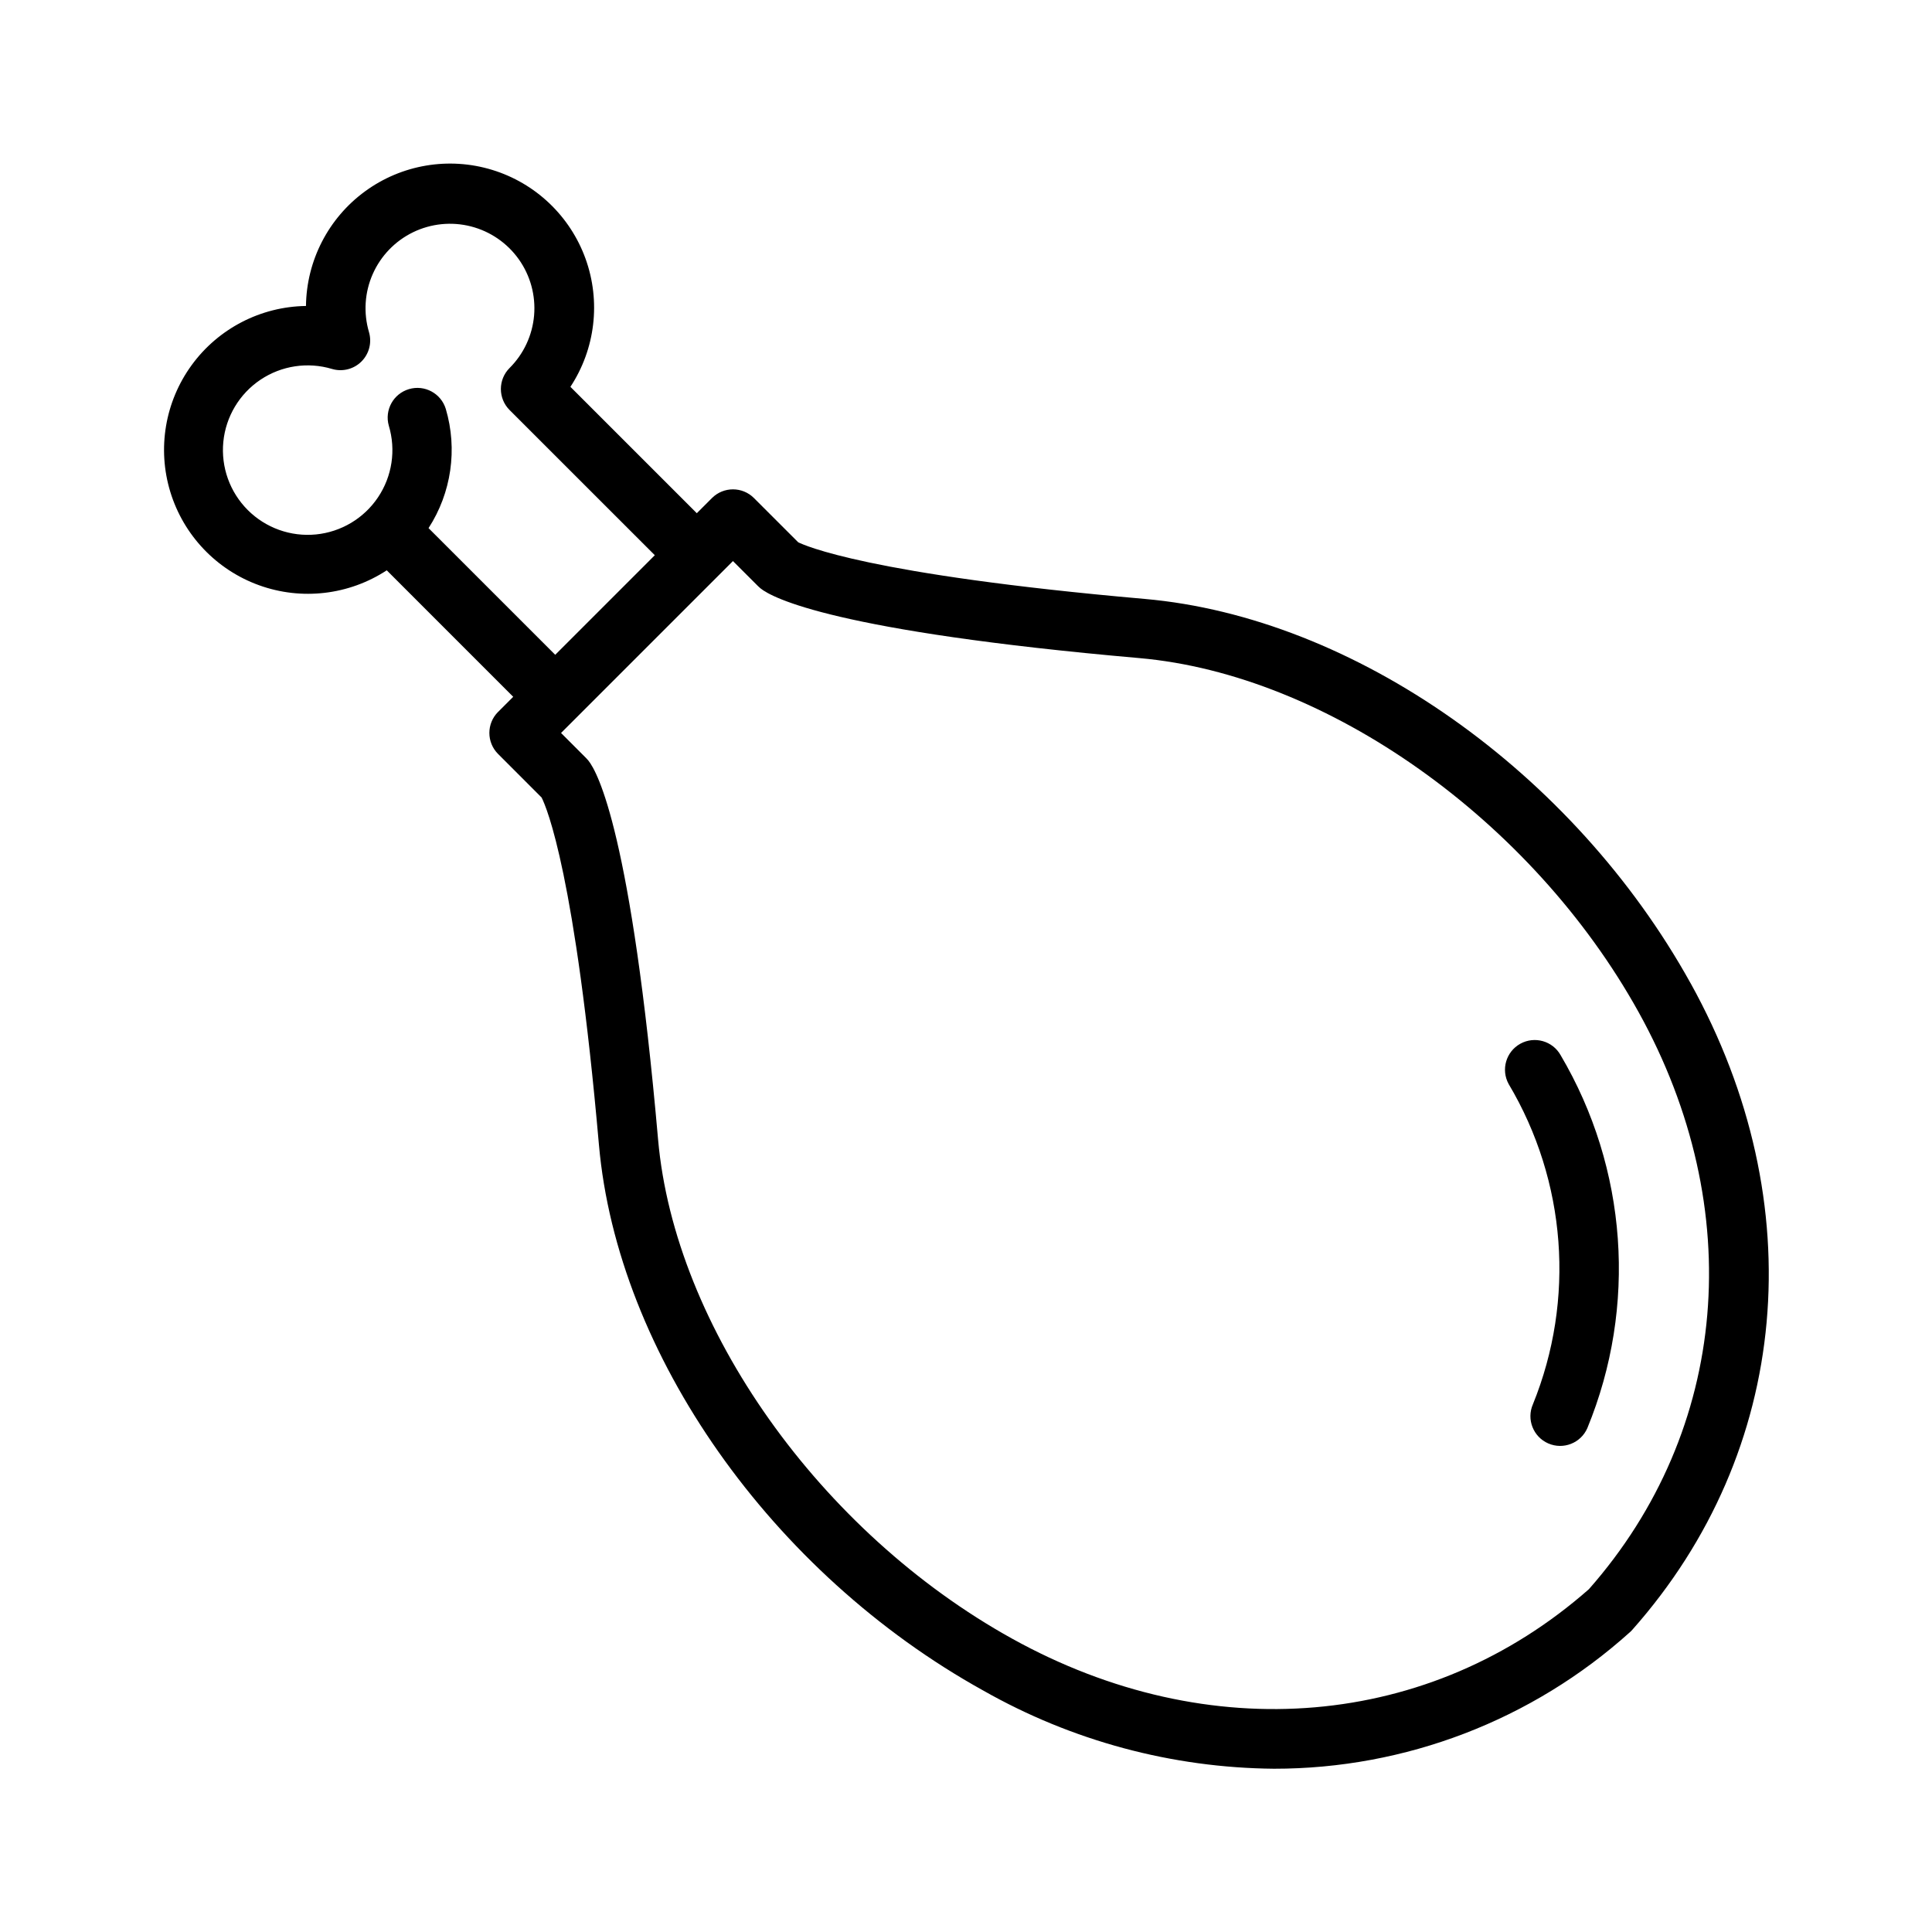
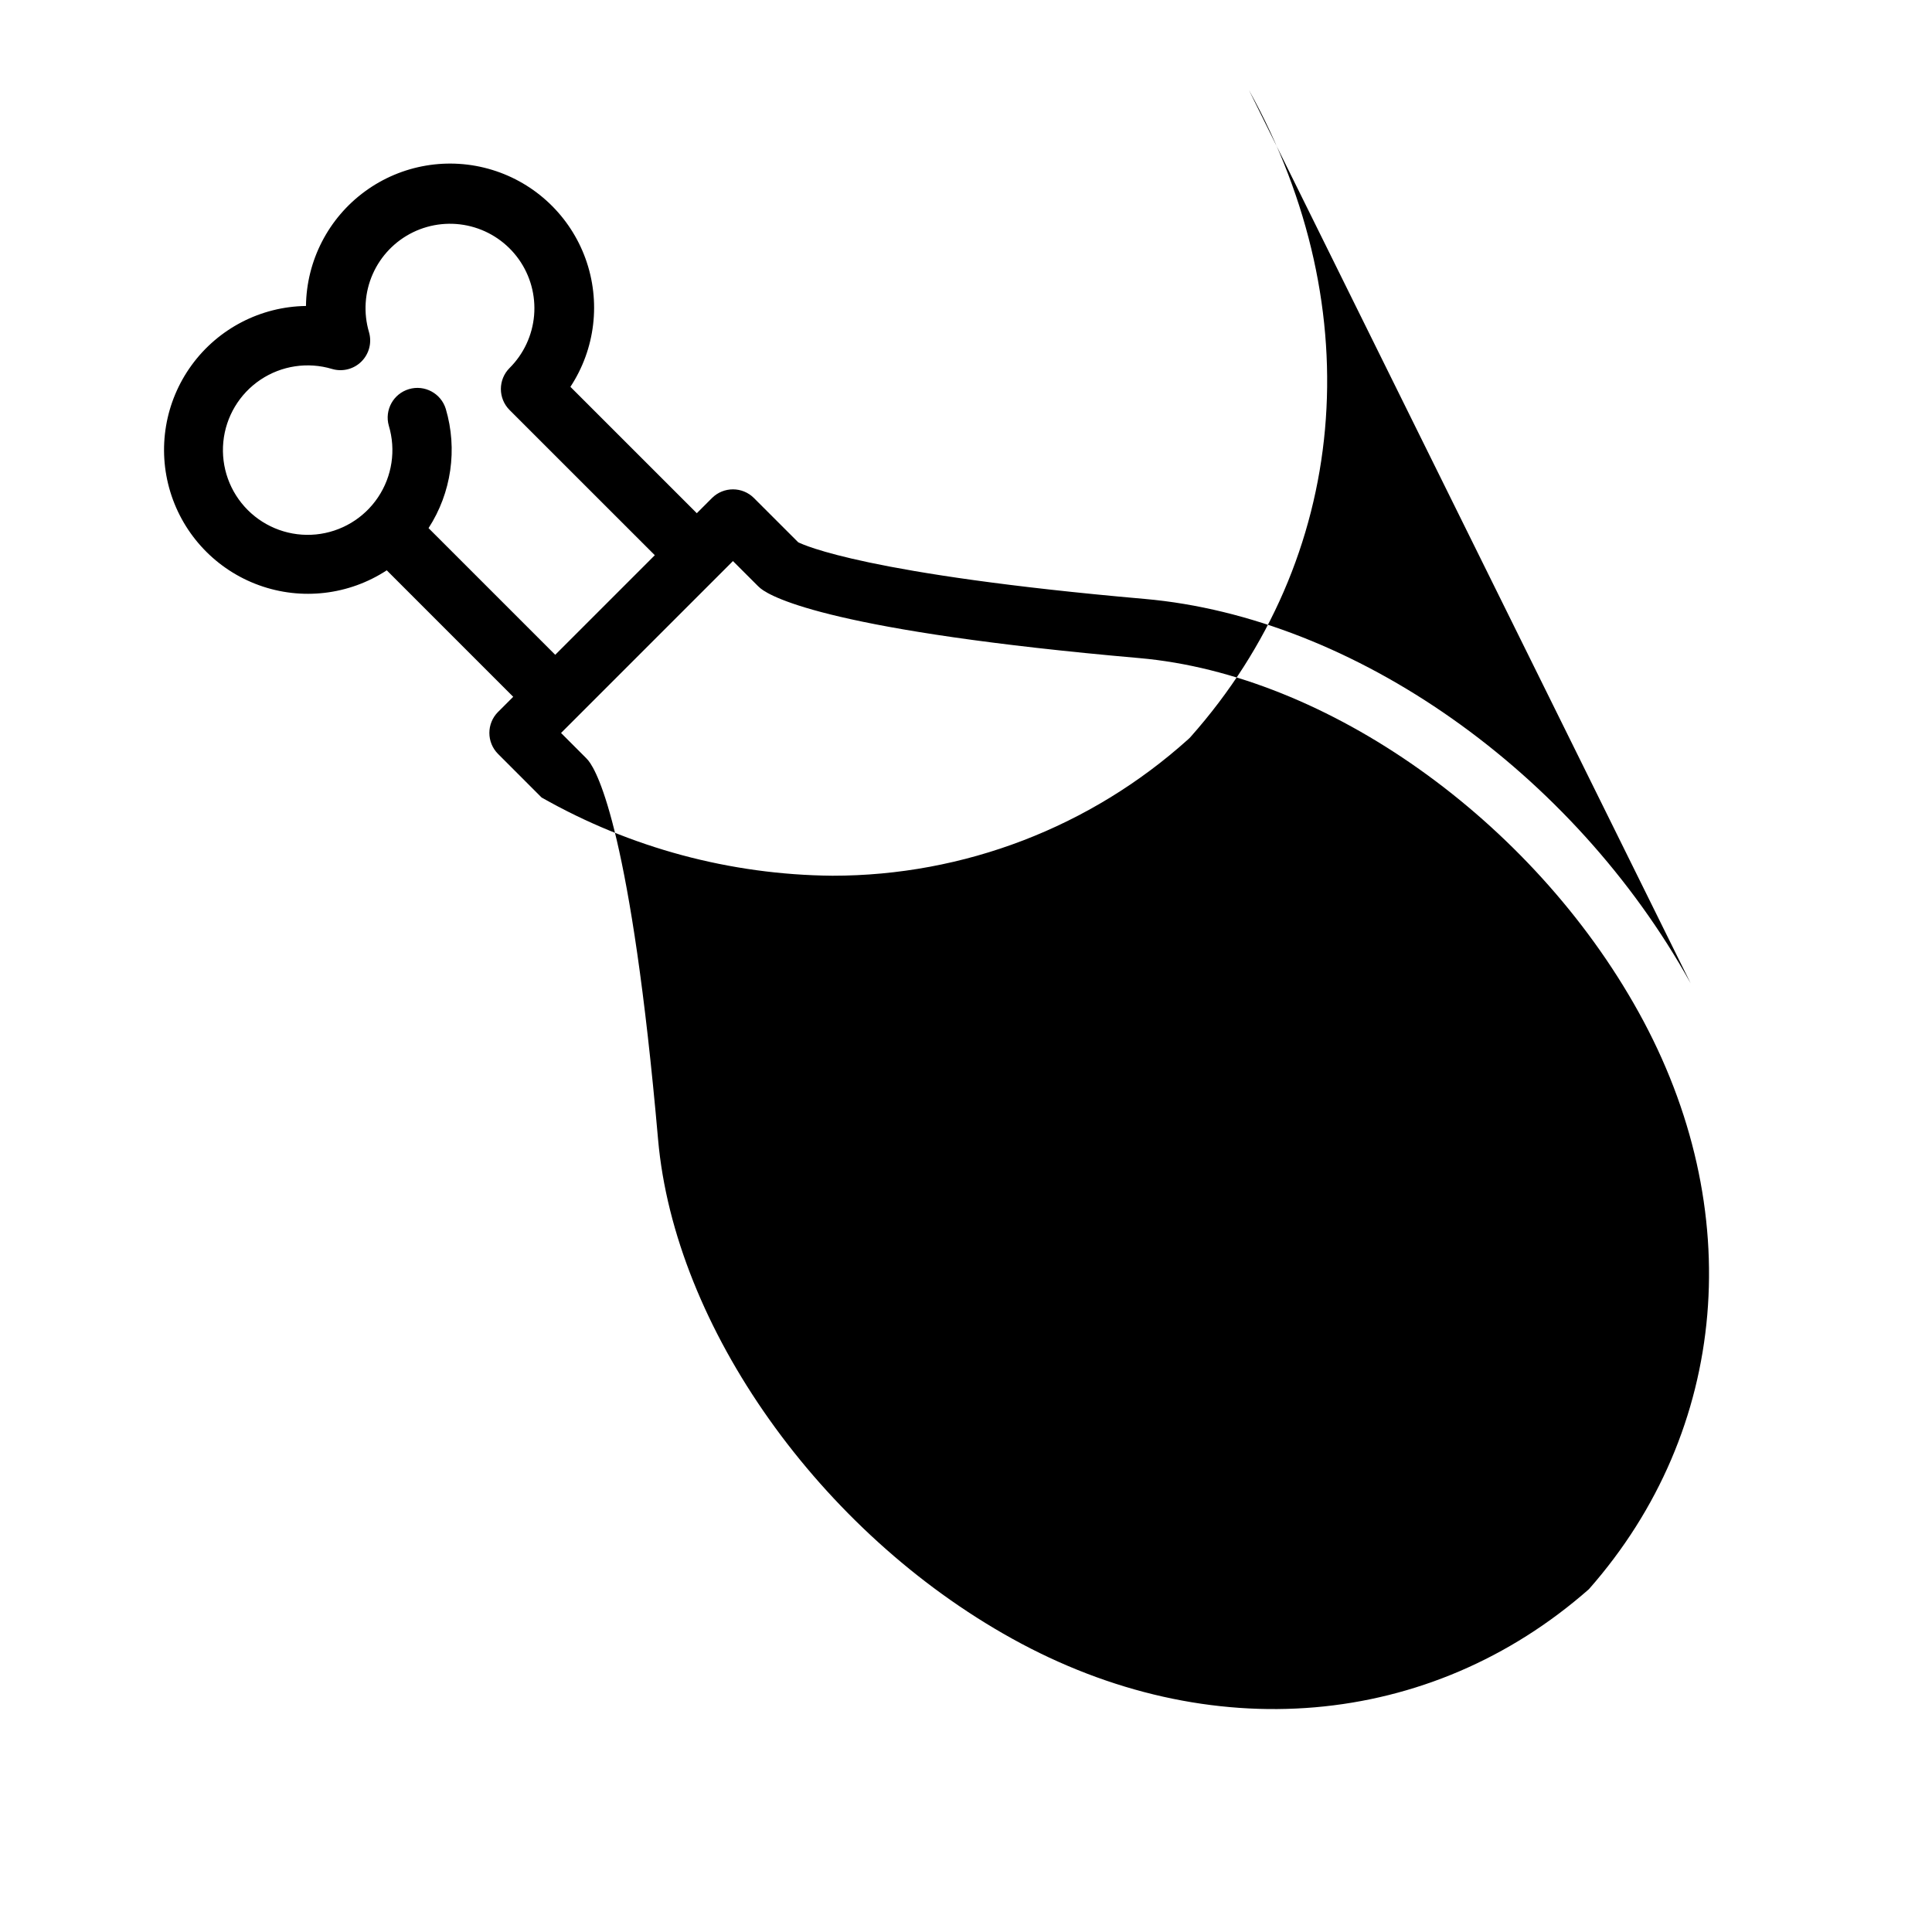
<svg xmlns="http://www.w3.org/2000/svg" fill="#000000" width="800px" height="800px" version="1.1" viewBox="144 144 512 512">
-   <path d="m592.02 404.56c-31.074-56.043-89.211-96.973-144.68-101.84-73.66-6.465-90.273-14.262-91.805-15.008l-11.73-11.723h0.004c-3.074-3.074-8.059-3.074-11.133 0l-4.016 4.016-33.496-33.492c6.606-10.047 8.094-22.621 4.016-33.934-4.082-11.312-13.254-20.043-24.754-23.559-11.5-3.516-23.984-1.406-33.691 5.691-9.711 7.098-15.508 18.352-15.648 30.375-11.996 0.168-23.215 5.969-30.285 15.66-7.074 9.695-9.172 22.148-5.664 33.625 3.508 11.473 12.207 20.629 23.488 24.715 11.281 4.086 23.828 2.621 33.867-3.945l33.512 33.516-4.016 4.016v-0.004c-3.07 3.074-3.07 8.059 0 11.133l11.539 11.547c1.43 2.832 8.934 20.695 15.191 91.996 4.867 55.449 45.793 113.59 101.84 144.66h0.004c23.504 13.352 50.027 20.484 77.059 20.727 34.824 0.02 68.414-12.863 94.297-36.164 0.238-0.207 0.461-0.43 0.668-0.668 41.914-47.25 47.828-112.91 15.434-171.35zm-334.45-120.6v-0.004c6.059-9.359 7.727-20.902 4.566-31.598-1.266-4.125-5.617-6.461-9.754-5.238-4.141 1.223-6.523 5.547-5.344 9.695 1.934 6.434 0.887 13.395-2.856 18.973-3.738 5.582-9.781 9.191-16.465 9.848-6.688 0.652-13.312-1.723-18.062-6.473s-7.125-11.375-6.473-18.062c0.652-6.684 4.266-12.727 9.844-16.469 5.582-3.738 12.543-4.785 18.973-2.852 2.766 0.816 5.758 0.055 7.797-1.984 2.039-2.039 2.801-5.027 1.984-7.793-1.496-5.078-1.145-10.523 0.996-15.367s5.926-8.77 10.688-11.086c4.766-2.312 10.191-2.863 15.324-1.551 5.129 1.312 9.625 4.398 12.695 8.715 3.066 4.312 4.504 9.578 4.059 14.855-0.449 5.273-2.75 10.219-6.5 13.957-3.074 3.074-3.074 8.059 0 11.133l38.488 38.48-26.391 26.391zm307.54 281.16c-42.09 37.062-100.64 42.121-152.92 13.121-50.855-28.195-89.422-82.582-93.793-132.27-7.082-80.664-15.938-97.254-18.48-100.42-0.176-0.223-0.367-0.434-0.57-0.633l-6.664-6.672 45.555-45.555 6.672 6.664h0.004c0.199 0.203 0.41 0.391 0.629 0.57 3.168 2.547 19.758 11.402 100.42 18.48 49.684 4.367 104.07 42.934 132.27 93.797 28.988 52.266 23.945 110.82-13.125 152.91zm-7.519-141.47c17.699 30.008 20.32 66.574 7.078 98.801-1.734 3.988-6.375 5.812-10.363 4.074-3.984-1.734-5.809-6.375-4.074-10.363 11.262-27.734 8.887-59.145-6.418-84.871-2.094-3.801-0.715-8.578 3.078-10.684 3.797-2.106 8.582-0.746 10.699 3.043z" />
+   <path d="m592.02 404.56c-31.074-56.043-89.211-96.973-144.68-101.84-73.66-6.465-90.273-14.262-91.805-15.008l-11.73-11.723h0.004c-3.074-3.074-8.059-3.074-11.133 0l-4.016 4.016-33.496-33.492c6.606-10.047 8.094-22.621 4.016-33.934-4.082-11.312-13.254-20.043-24.754-23.559-11.5-3.516-23.984-1.406-33.691 5.691-9.711 7.098-15.508 18.352-15.648 30.375-11.996 0.168-23.215 5.969-30.285 15.66-7.074 9.695-9.172 22.148-5.664 33.625 3.508 11.473 12.207 20.629 23.488 24.715 11.281 4.086 23.828 2.621 33.867-3.945l33.512 33.516-4.016 4.016v-0.004c-3.07 3.074-3.07 8.059 0 11.133l11.539 11.547h0.004c23.504 13.352 50.027 20.484 77.059 20.727 34.824 0.02 68.414-12.863 94.297-36.164 0.238-0.207 0.461-0.43 0.668-0.668 41.914-47.25 47.828-112.91 15.434-171.35zm-334.45-120.6v-0.004c6.059-9.359 7.727-20.902 4.566-31.598-1.266-4.125-5.617-6.461-9.754-5.238-4.141 1.223-6.523 5.547-5.344 9.695 1.934 6.434 0.887 13.395-2.856 18.973-3.738 5.582-9.781 9.191-16.465 9.848-6.688 0.652-13.312-1.723-18.062-6.473s-7.125-11.375-6.473-18.062c0.652-6.684 4.266-12.727 9.844-16.469 5.582-3.738 12.543-4.785 18.973-2.852 2.766 0.816 5.758 0.055 7.797-1.984 2.039-2.039 2.801-5.027 1.984-7.793-1.496-5.078-1.145-10.523 0.996-15.367s5.926-8.77 10.688-11.086c4.766-2.312 10.191-2.863 15.324-1.551 5.129 1.312 9.625 4.398 12.695 8.715 3.066 4.312 4.504 9.578 4.059 14.855-0.449 5.273-2.75 10.219-6.5 13.957-3.074 3.074-3.074 8.059 0 11.133l38.488 38.48-26.391 26.391zm307.54 281.16c-42.09 37.062-100.64 42.121-152.92 13.121-50.855-28.195-89.422-82.582-93.793-132.27-7.082-80.664-15.938-97.254-18.48-100.42-0.176-0.223-0.367-0.434-0.57-0.633l-6.664-6.672 45.555-45.555 6.672 6.664h0.004c0.199 0.203 0.41 0.391 0.629 0.57 3.168 2.547 19.758 11.402 100.42 18.48 49.684 4.367 104.07 42.934 132.27 93.797 28.988 52.266 23.945 110.82-13.125 152.91zm-7.519-141.47c17.699 30.008 20.32 66.574 7.078 98.801-1.734 3.988-6.375 5.812-10.363 4.074-3.984-1.734-5.809-6.375-4.074-10.363 11.262-27.734 8.887-59.145-6.418-84.871-2.094-3.801-0.715-8.578 3.078-10.684 3.797-2.106 8.582-0.746 10.699 3.043z" />
</svg>